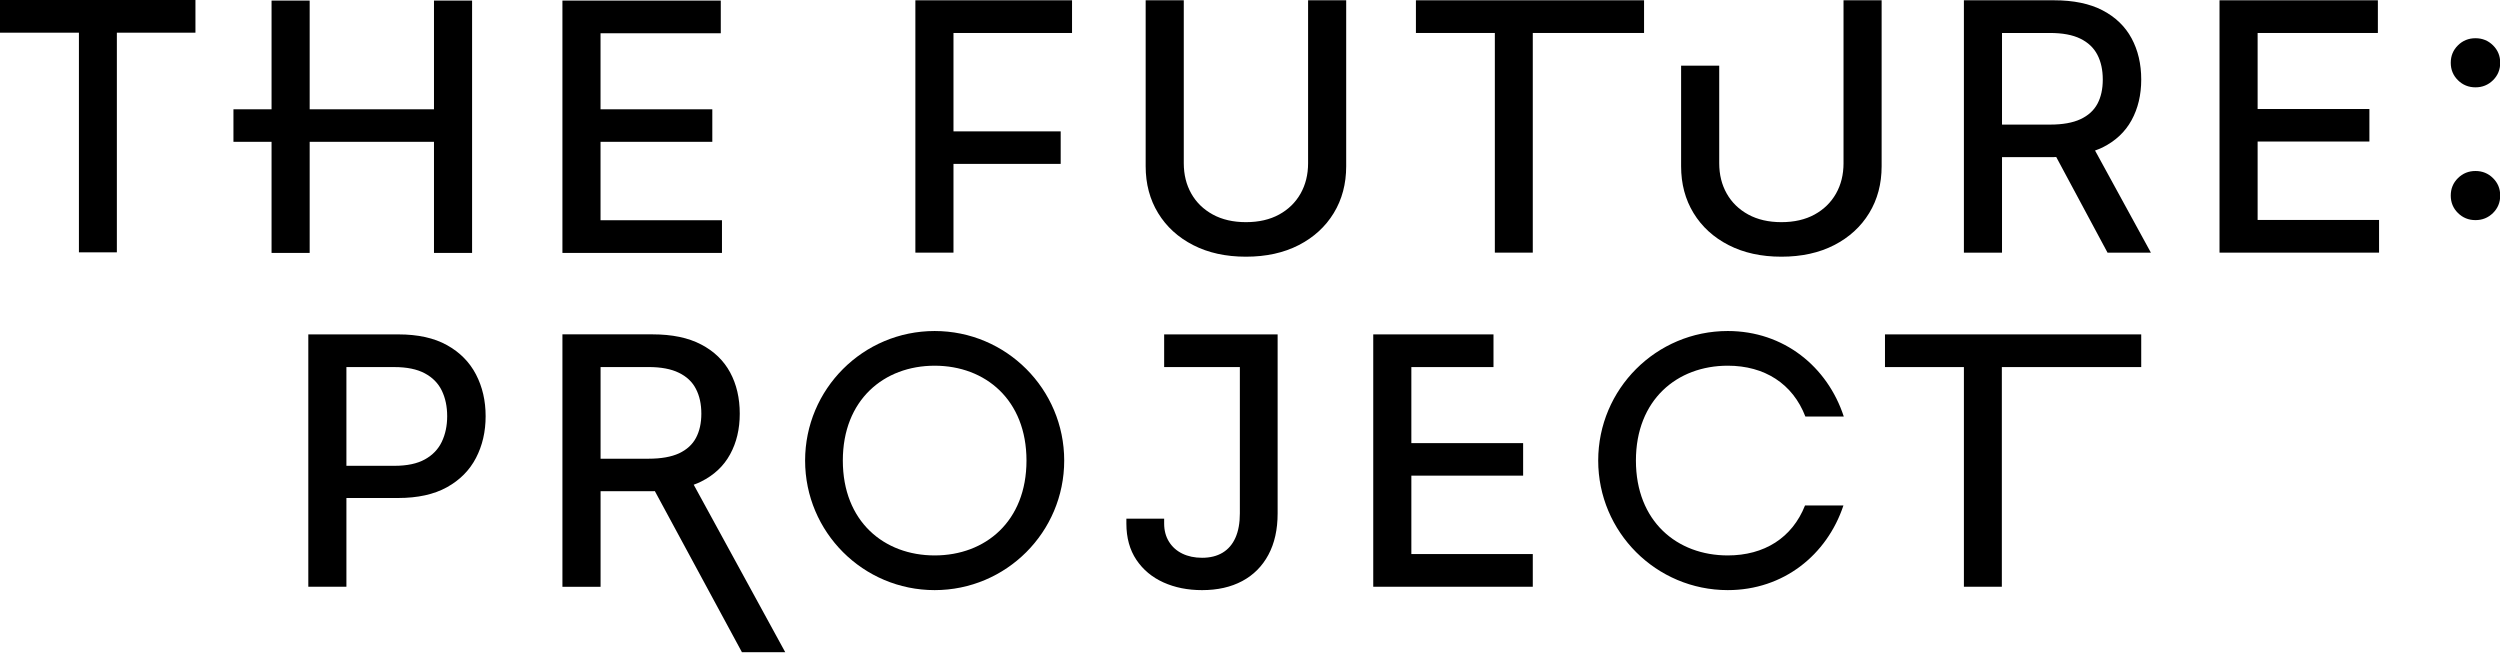
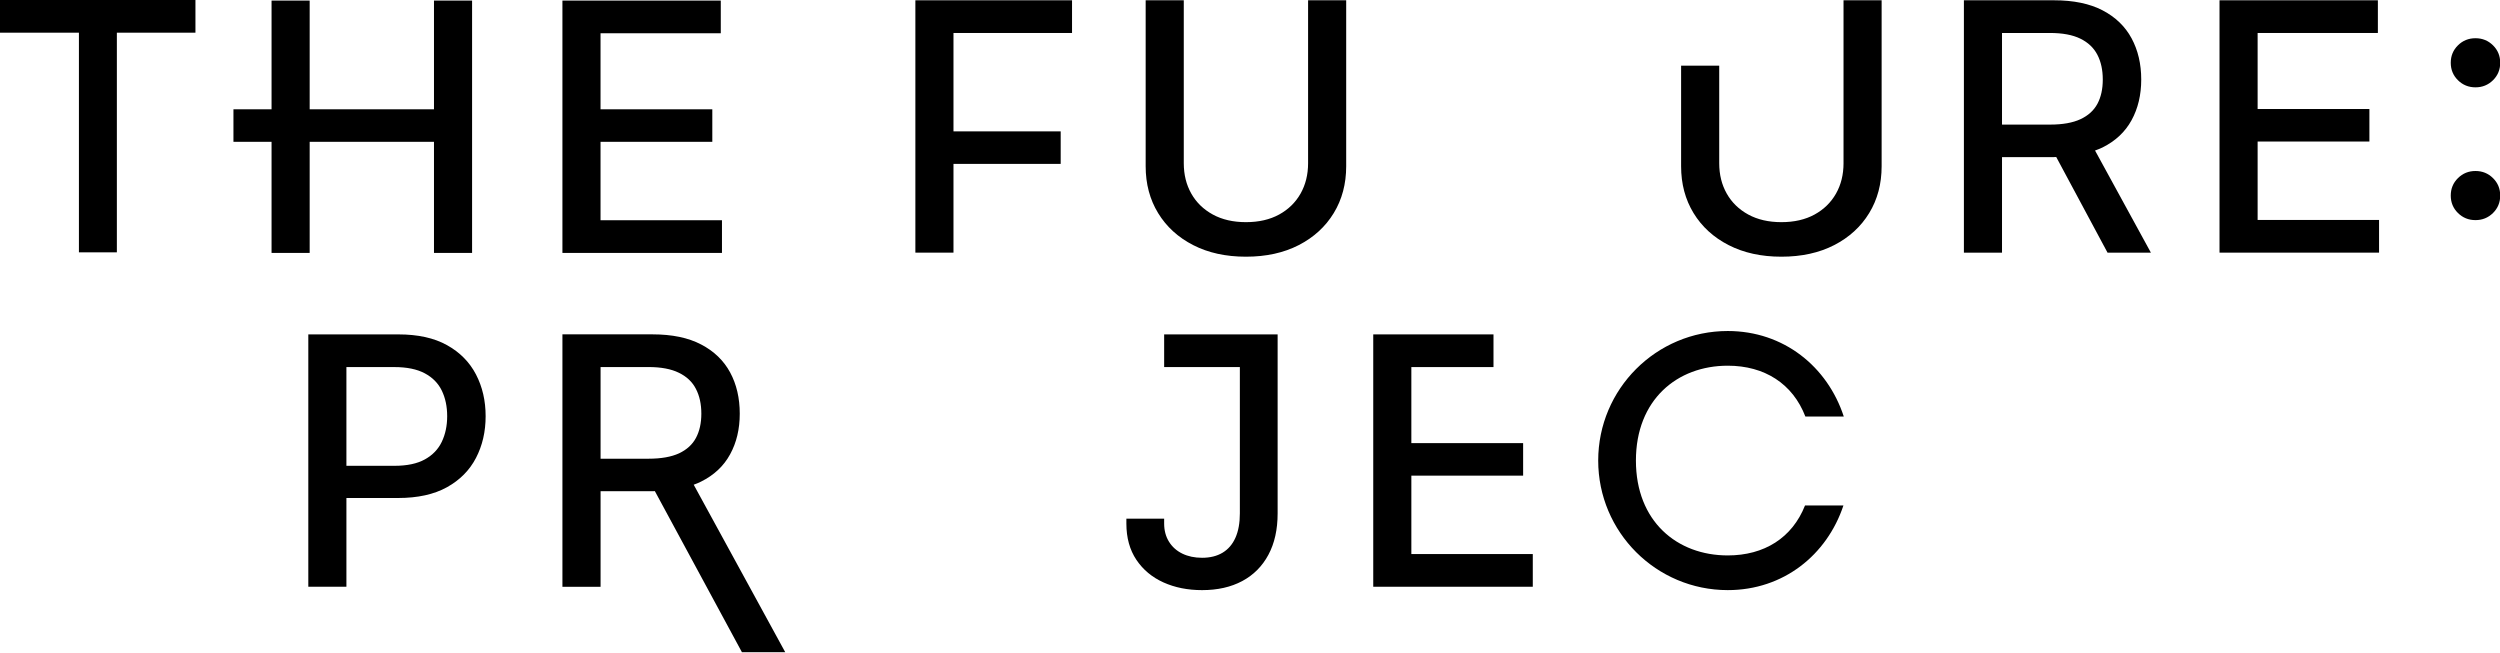
<svg xmlns="http://www.w3.org/2000/svg" width="100%" height="100%" viewBox="0 0 1038 271" version="1.1" xml:space="preserve" style="fill-rule:evenodd;clip-rule:evenodd;stroke-linejoin:round;stroke-miterlimit:2;">
  <rect id="Artboard1" x="0" y="0" width="1038.08" height="271.105" style="fill:none;" />
  <path d="M380.063,104.894l15.821,-0l0,-36.848l44.512,-0l0,-13.501l-44.512,-0l0,-40.854l49.224,0l0,-13.573l-65.045,-0l-0,104.776Z" style="fill-rule:nonzero;" />
  <path d="M543.119,67.765c0,4.736 -1.048,8.941 -3.128,12.624c-2.09,3.68 -5.056,6.573 -8.896,8.683c-3.848,2.109 -8.44,3.165 -13.784,3.165c-5.301,0 -9.88,-1.056 -13.746,-3.165c-3.867,-2.11 -6.848,-5.003 -8.931,-8.683c-2.088,-3.683 -3.128,-7.888 -3.128,-12.624l-0,-67.648l-15.824,0l-0,68.915c-0,7.312 1.723,13.792 5.171,19.442c3.445,5.651 8.296,10.08 14.554,13.291c6.259,3.211 13.558,4.816 21.904,4.816c8.39,0 15.704,-1.605 21.942,-4.816c6.229,-3.211 11.074,-7.64 14.52,-13.291c3.445,-5.65 5.168,-12.13 5.168,-19.442l-0,-68.915l-15.822,0l0,67.648Z" style="fill-rule:nonzero;" />
-   <path d="M682.612,0.118l-94.72,0l-0,13.571l32.768,0l-0,91.205l15.752,0l-0,-91.205l46.2,0l-0,-13.571Z" style="fill-rule:nonzero;" />
  <path d="M765.434,67.765c-0,4.736 -1.045,8.941 -3.128,12.624c-2.091,3.68 -5.053,6.573 -8.896,8.683c-3.848,2.109 -8.44,3.165 -13.784,3.165c-5.299,0 -9.88,-1.056 -13.747,-3.165c-3.866,-2.11 -6.845,-5.003 -8.93,-8.683c-2.088,-3.683 -3.128,-7.888 -3.128,-12.624l-0,-40.504l-15.824,0l-0,41.771c-0,7.312 1.722,13.792 5.17,19.442c3.446,5.651 8.296,10.08 14.555,13.291c6.259,3.211 13.557,4.816 21.904,4.816c8.389,0 15.704,-1.605 21.941,-4.816c6.232,-3.211 11.075,-7.64 14.52,-13.291c3.446,-5.65 5.168,-12.13 5.168,-19.442l0,-68.915l-15.821,0l-0,67.648Z" style="fill-rule:nonzero;" />
  <path d="M872.97,61.226c5.368,-2.672 9.386,-6.446 12.058,-11.32c2.672,-4.878 4.011,-10.504 4.011,-16.878c-0,-6.469 -1.339,-12.176 -4.011,-17.122c-2.672,-4.947 -6.68,-8.816 -12.024,-11.603c-5.344,-2.789 -12.069,-4.184 -20.181,-4.184l-37.411,-0l0,104.776l15.824,-0l0,-39.661l21.446,-0c0.37,-0 0.698,-0.04 1.064,-0.046l21.298,39.707l18.003,-0l-23.184,-42.397c1.064,-0.398 2.133,-0.787 3.107,-1.272m-41.734,-47.536l19.899,-0c5.205,-0 9.413,0.784 12.624,2.357c3.208,1.571 5.565,3.797 7.067,6.68c1.501,2.883 2.25,6.317 2.25,10.301c0,3.936 -0.738,7.288 -2.216,10.056c-1.477,2.766 -3.821,4.896 -7.032,6.398c-3.21,1.501 -7.418,2.25 -12.621,2.25l-19.971,0l0,-38.042Z" style="fill-rule:nonzero;" />
  <path d="M185.603,143.305c-5.344,-2.979 -12.069,-4.464 -20.181,-4.464l-37.411,-0l0,104.773l15.822,0l-0,-36.845l21.448,-0c8.157,-0 14.922,-1.488 20.288,-4.467c5.368,-2.976 9.386,-7.032 12.058,-12.165c2.672,-5.134 4.008,-10.91 4.008,-17.334c0,-6.424 -1.336,-12.2 -4.008,-17.333c-2.672,-5.133 -6.68,-9.187 -12.024,-12.165m-2.144,40.082c-1.477,3.118 -3.818,5.566 -7.032,7.347c-3.21,1.784 -7.418,2.672 -12.624,2.672l-19.97,0l-0,-40.995l19.901,0c5.203,0 9.424,0.87 12.659,2.603c3.234,1.733 5.589,4.136 7.066,7.208c1.478,3.069 2.214,6.597 2.214,10.581c-0,3.939 -0.736,7.464 -2.214,10.584" style="fill-rule:nonzero;" />
  <path d="M291.087,199.957c5.366,-2.664 9.398,-6.445 12.062,-11.341c2.664,-4.862 3.997,-10.478 3.997,-16.848c-0,-6.483 -1.333,-12.206 -3.997,-17.139c-2.664,-4.933 -6.696,-8.821 -12.024,-11.595c-5.328,-2.808 -12.062,-4.21 -20.2,-4.21l-37.406,-0l0,104.805l15.84,0l0,-39.675l21.459,0c0.36,0 0.72,0 1.08,-0.037l36.147,66.869l17.981,0l-38,-69.533c1.083,-0.36 2.088,-0.827 3.061,-1.296m-41.728,-47.56l19.91,0c5.184,0 9.397,0.792 12.602,2.376c3.203,1.547 5.582,3.781 7.056,6.661c1.512,2.88 2.27,6.336 2.27,10.334c-0,3.922 -0.758,7.272 -2.232,10.042c-1.478,2.774 -3.819,4.899 -7.022,6.411c-3.205,1.475 -7.418,2.232 -12.637,2.232l-19.947,0l0,-38.056Z" style="fill-rule:nonzero;" />
  <path d="M530.472,138.839l-47.115,0l0,13.571l31.432,0l0,60.757c0,3.984 -0.608,7.347 -1.829,10.091c-1.216,2.741 -2.998,4.816 -5.344,6.224c-2.342,1.405 -5.179,2.109 -8.507,2.109c-3.096,0 -5.824,-0.573 -8.195,-1.722c-2.365,-1.152 -4.218,-2.803 -5.554,-4.958c-1.336,-2.157 -2.003,-4.666 -2.003,-7.525l0,-2.04l-15.683,0l0,2.04c0,5.907 1.387,10.925 4.15,15.048c2.768,4.125 6.52,7.253 11.25,9.387c4.736,2.136 10.08,3.2 16.035,3.2c6.421,-0 11.979,-1.254 16.664,-3.76c4.691,-2.51 8.312,-6.144 10.864,-10.902c2.557,-4.757 3.835,-10.488 3.835,-17.192l-0,-74.328Z" style="fill-rule:nonzero;" />
-   <path d="M388.07,137.438c-29.704,0 -53.789,24.085 -53.789,53.789c0,29.704 24.085,53.79 53.789,53.79c29.704,-0 53.79,-24.086 53.79,-53.79c-0,-29.704 -24.086,-53.789 -53.79,-53.789m0,93.176c-21.061,0 -38.128,-14.149 -38.128,-39.387c0,-25.202 17.067,-39.386 38.128,-39.386c21.062,-0 38.128,14.184 38.128,39.386c0,25.238 -17.066,39.387 -38.128,39.387" style="fill-rule:nonzero;" />
-   <path d="M782.644,138.839l0,13.571l32.768,0l0,91.205l15.752,0l0,-91.205l57.872,0l0,-13.571l-106.392,0Z" style="fill-rule:nonzero;" />
  <path d="M717.363,151.839c15.266,0 26.965,7.454 32.224,21.099l15.949,0c-6.771,-20.704 -24.915,-35.501 -48.173,-35.501c-29.704,-0 -53.79,24.088 -53.79,53.789c0,29.704 24.086,53.789 53.79,53.789c23.149,0 41.189,-14.616 48.029,-35.138l-15.949,-0c-5.328,13.466 -16.958,20.738 -32.08,20.738c-21.062,0 -38.128,-14.149 -38.128,-39.389c-0,-25.2 17.066,-39.387 38.128,-39.387" style="fill-rule:nonzero;" />
  <path d="M233.519,105.013l-0,-104.776l65.749,0l0,13.573l-49.928,0l0,31.571l46.411,0l-0,13.501l-46.411,0l0,32.56l50.419,0l-0,13.571l-66.24,0Z" style="fill-rule:nonzero;" />
  <path d="M0,13.571l32.768,-0l-0,91.202l15.752,0l-0,-91.202l32.629,-0l0,-13.571l-81.149,0l0,13.571Z" style="fill-rule:nonzero;" />
  <path d="M180.189,0.237l-0,45.144l-51.614,0l0,-45.144l-15.824,0l0,45.144l-15.821,0l0,13.501l15.821,0l0,46.131l15.824,0l0,-46.131l51.614,0l-0,46.131l15.821,0l0,-104.776l-15.821,0Z" style="fill-rule:nonzero;" />
  <path d="M585.993,197.486l46.41,-0l0,-13.501l-46.41,-0l-0,-31.574l34.104,0l-0,-13.57l-49.926,-0l0,104.776l66.24,-0l0,-13.574l-50.418,0l-0,-32.557Z" style="fill-rule:nonzero;" />
  <path d="M1027.82,71c-2.861,0 -5.288,0.984 -7.277,2.955c-1.997,1.968 -2.989,4.384 -2.989,7.243c-0,2.856 0.992,5.272 2.989,7.242c1.989,1.968 4.416,2.952 7.277,2.952c2.856,0 5.28,-0.984 7.278,-2.952c1.992,-1.97 2.989,-4.386 2.989,-7.242c-0,-2.859 -0.997,-5.275 -2.989,-7.243c-1.998,-1.971 -4.422,-2.955 -7.278,-2.955" style="fill-rule:nonzero;" />
  <path d="M1027.82,36.262c2.856,0 5.28,-0.984 7.278,-2.952c1.992,-1.971 2.989,-4.387 2.989,-7.243c-0,-2.861 -0.997,-5.274 -2.989,-7.245c-1.998,-1.968 -4.422,-2.952 -7.278,-2.952c-2.861,0 -5.288,0.984 -7.277,2.952c-1.997,1.971 -2.989,4.384 -2.989,7.245c-0,2.856 0.992,5.272 2.989,7.243c1.989,1.968 4.416,2.952 7.277,2.952" style="fill-rule:nonzero;" />
  <path d="M921.543,104.894l-0,-104.776l65.749,-0l-0,13.573l-49.928,0l-0,31.571l46.411,-0l-0,13.501l-46.411,0l-0,32.56l50.419,0l-0,13.571l-66.24,-0Z" style="fill-rule:nonzero;" />
</svg>